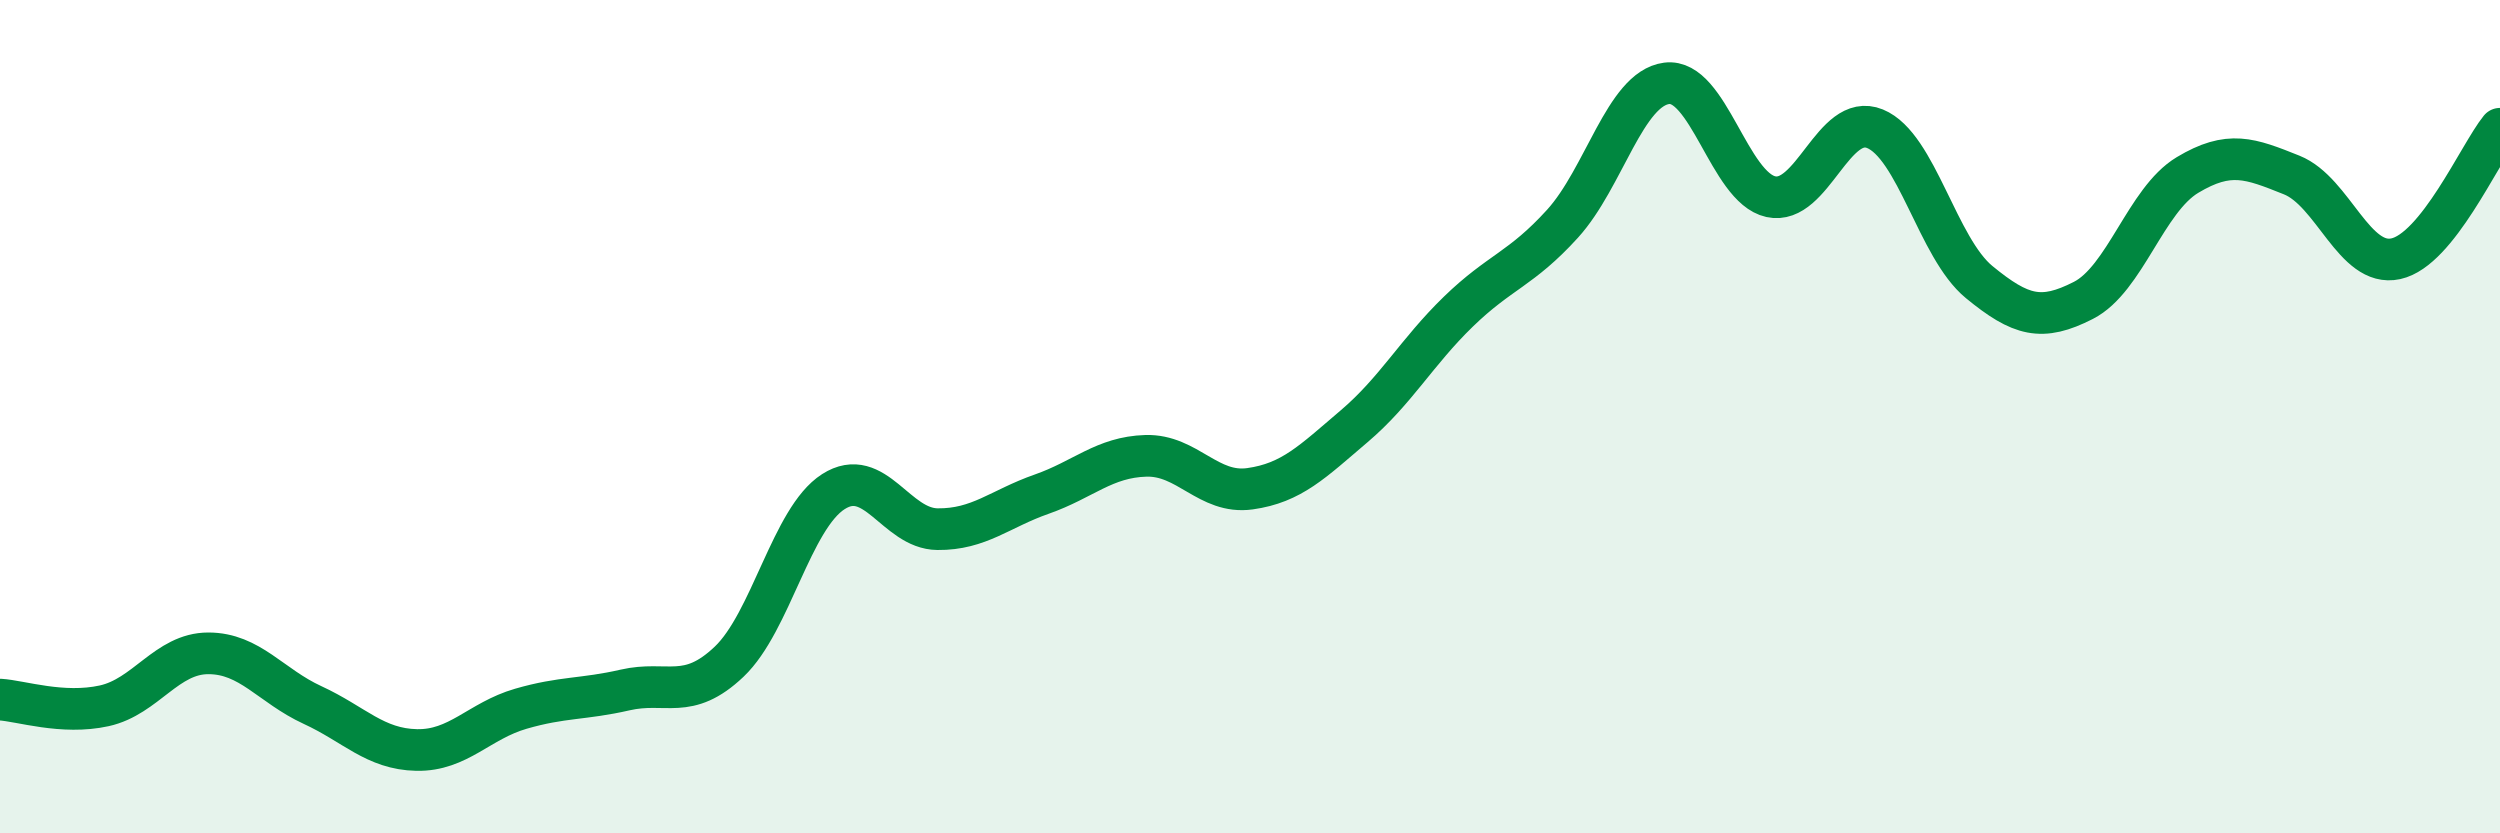
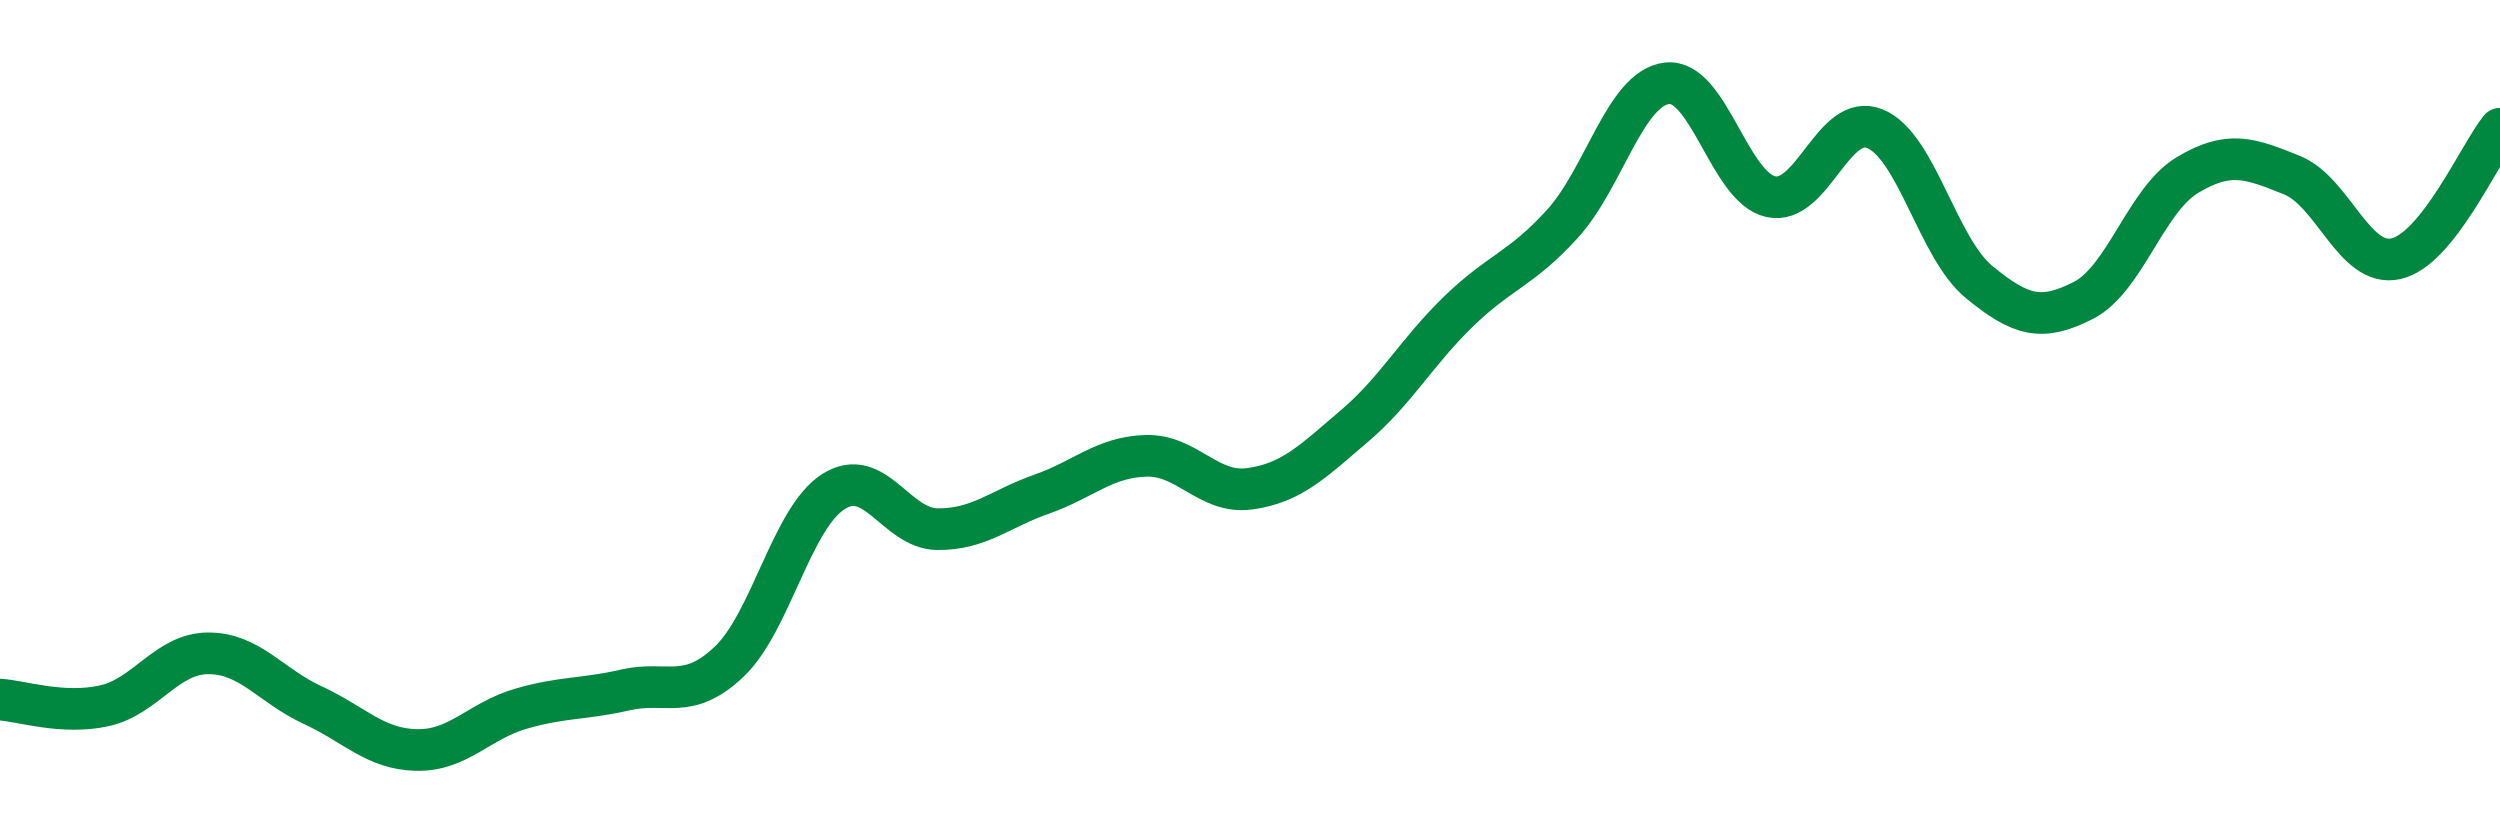
<svg xmlns="http://www.w3.org/2000/svg" width="60" height="20" viewBox="0 0 60 20">
-   <path d="M 0,16.79 C 0.5,16.82 1.5,17.16 2.5,16.94 C 3.5,16.72 4,15.68 5,15.68 C 6,15.68 6.5,16.46 7.5,16.92 C 8.5,17.38 9,17.98 10,18 C 11,18.02 11.5,17.3 12.5,17.01 C 13.5,16.72 14,16.79 15,16.56 C 16,16.33 16.5,16.83 17.5,15.88 C 18.5,14.93 19,12.44 20,11.8 C 21,11.16 21.5,12.69 22.5,12.7 C 23.5,12.71 24,12.21 25,11.86 C 26,11.51 26.5,10.97 27.5,10.94 C 28.5,10.91 29,11.87 30,11.73 C 31,11.59 31.5,11.08 32.5,10.23 C 33.5,9.38 34,8.45 35,7.48 C 36,6.51 36.5,6.47 37.5,5.37 C 38.5,4.27 39,2.13 40,2 C 41,1.87 41.5,4.5 42.5,4.72 C 43.5,4.94 44,2.68 45,3.09 C 46,3.5 46.5,5.95 47.5,6.77 C 48.5,7.59 49,7.72 50,7.21 C 51,6.7 51.5,4.8 52.5,4.2 C 53.5,3.6 54,3.8 55,4.2 C 56,4.6 56.5,6.43 57.5,6.21 C 58.5,5.99 59.5,3.71 60,3.09L60 20L0 20Z" fill="#008740" opacity="0.1" stroke-linecap="round" stroke-linejoin="round" />
  <path d="M 0,16.79 C 0.5,16.82 1.5,17.16 2.5,16.94 C 3.5,16.72 4,15.68 5,15.68 C 6,15.68 6.5,16.46 7.5,16.92 C 8.5,17.38 9,17.98 10,18 C 11,18.02 11.5,17.3 12.5,17.01 C 13.5,16.72 14,16.79 15,16.56 C 16,16.33 16.5,16.83 17.5,15.88 C 18.5,14.93 19,12.44 20,11.8 C 21,11.16 21.5,12.69 22.5,12.7 C 23.5,12.71 24,12.21 25,11.86 C 26,11.51 26.5,10.97 27.5,10.94 C 28.5,10.91 29,11.87 30,11.73 C 31,11.59 31.5,11.08 32.5,10.23 C 33.5,9.38 34,8.45 35,7.48 C 36,6.51 36.5,6.47 37.5,5.37 C 38.5,4.27 39,2.13 40,2 C 41,1.87 41.5,4.5 42.5,4.72 C 43.5,4.94 44,2.68 45,3.09 C 46,3.5 46.5,5.95 47.5,6.77 C 48.5,7.59 49,7.72 50,7.21 C 51,6.7 51.5,4.8 52.5,4.2 C 53.5,3.6 54,3.8 55,4.2 C 56,4.6 56.5,6.43 57.5,6.21 C 58.5,5.99 59.5,3.71 60,3.09" stroke="#008740" stroke-width="1" fill="none" stroke-linecap="round" stroke-linejoin="round" />
</svg>